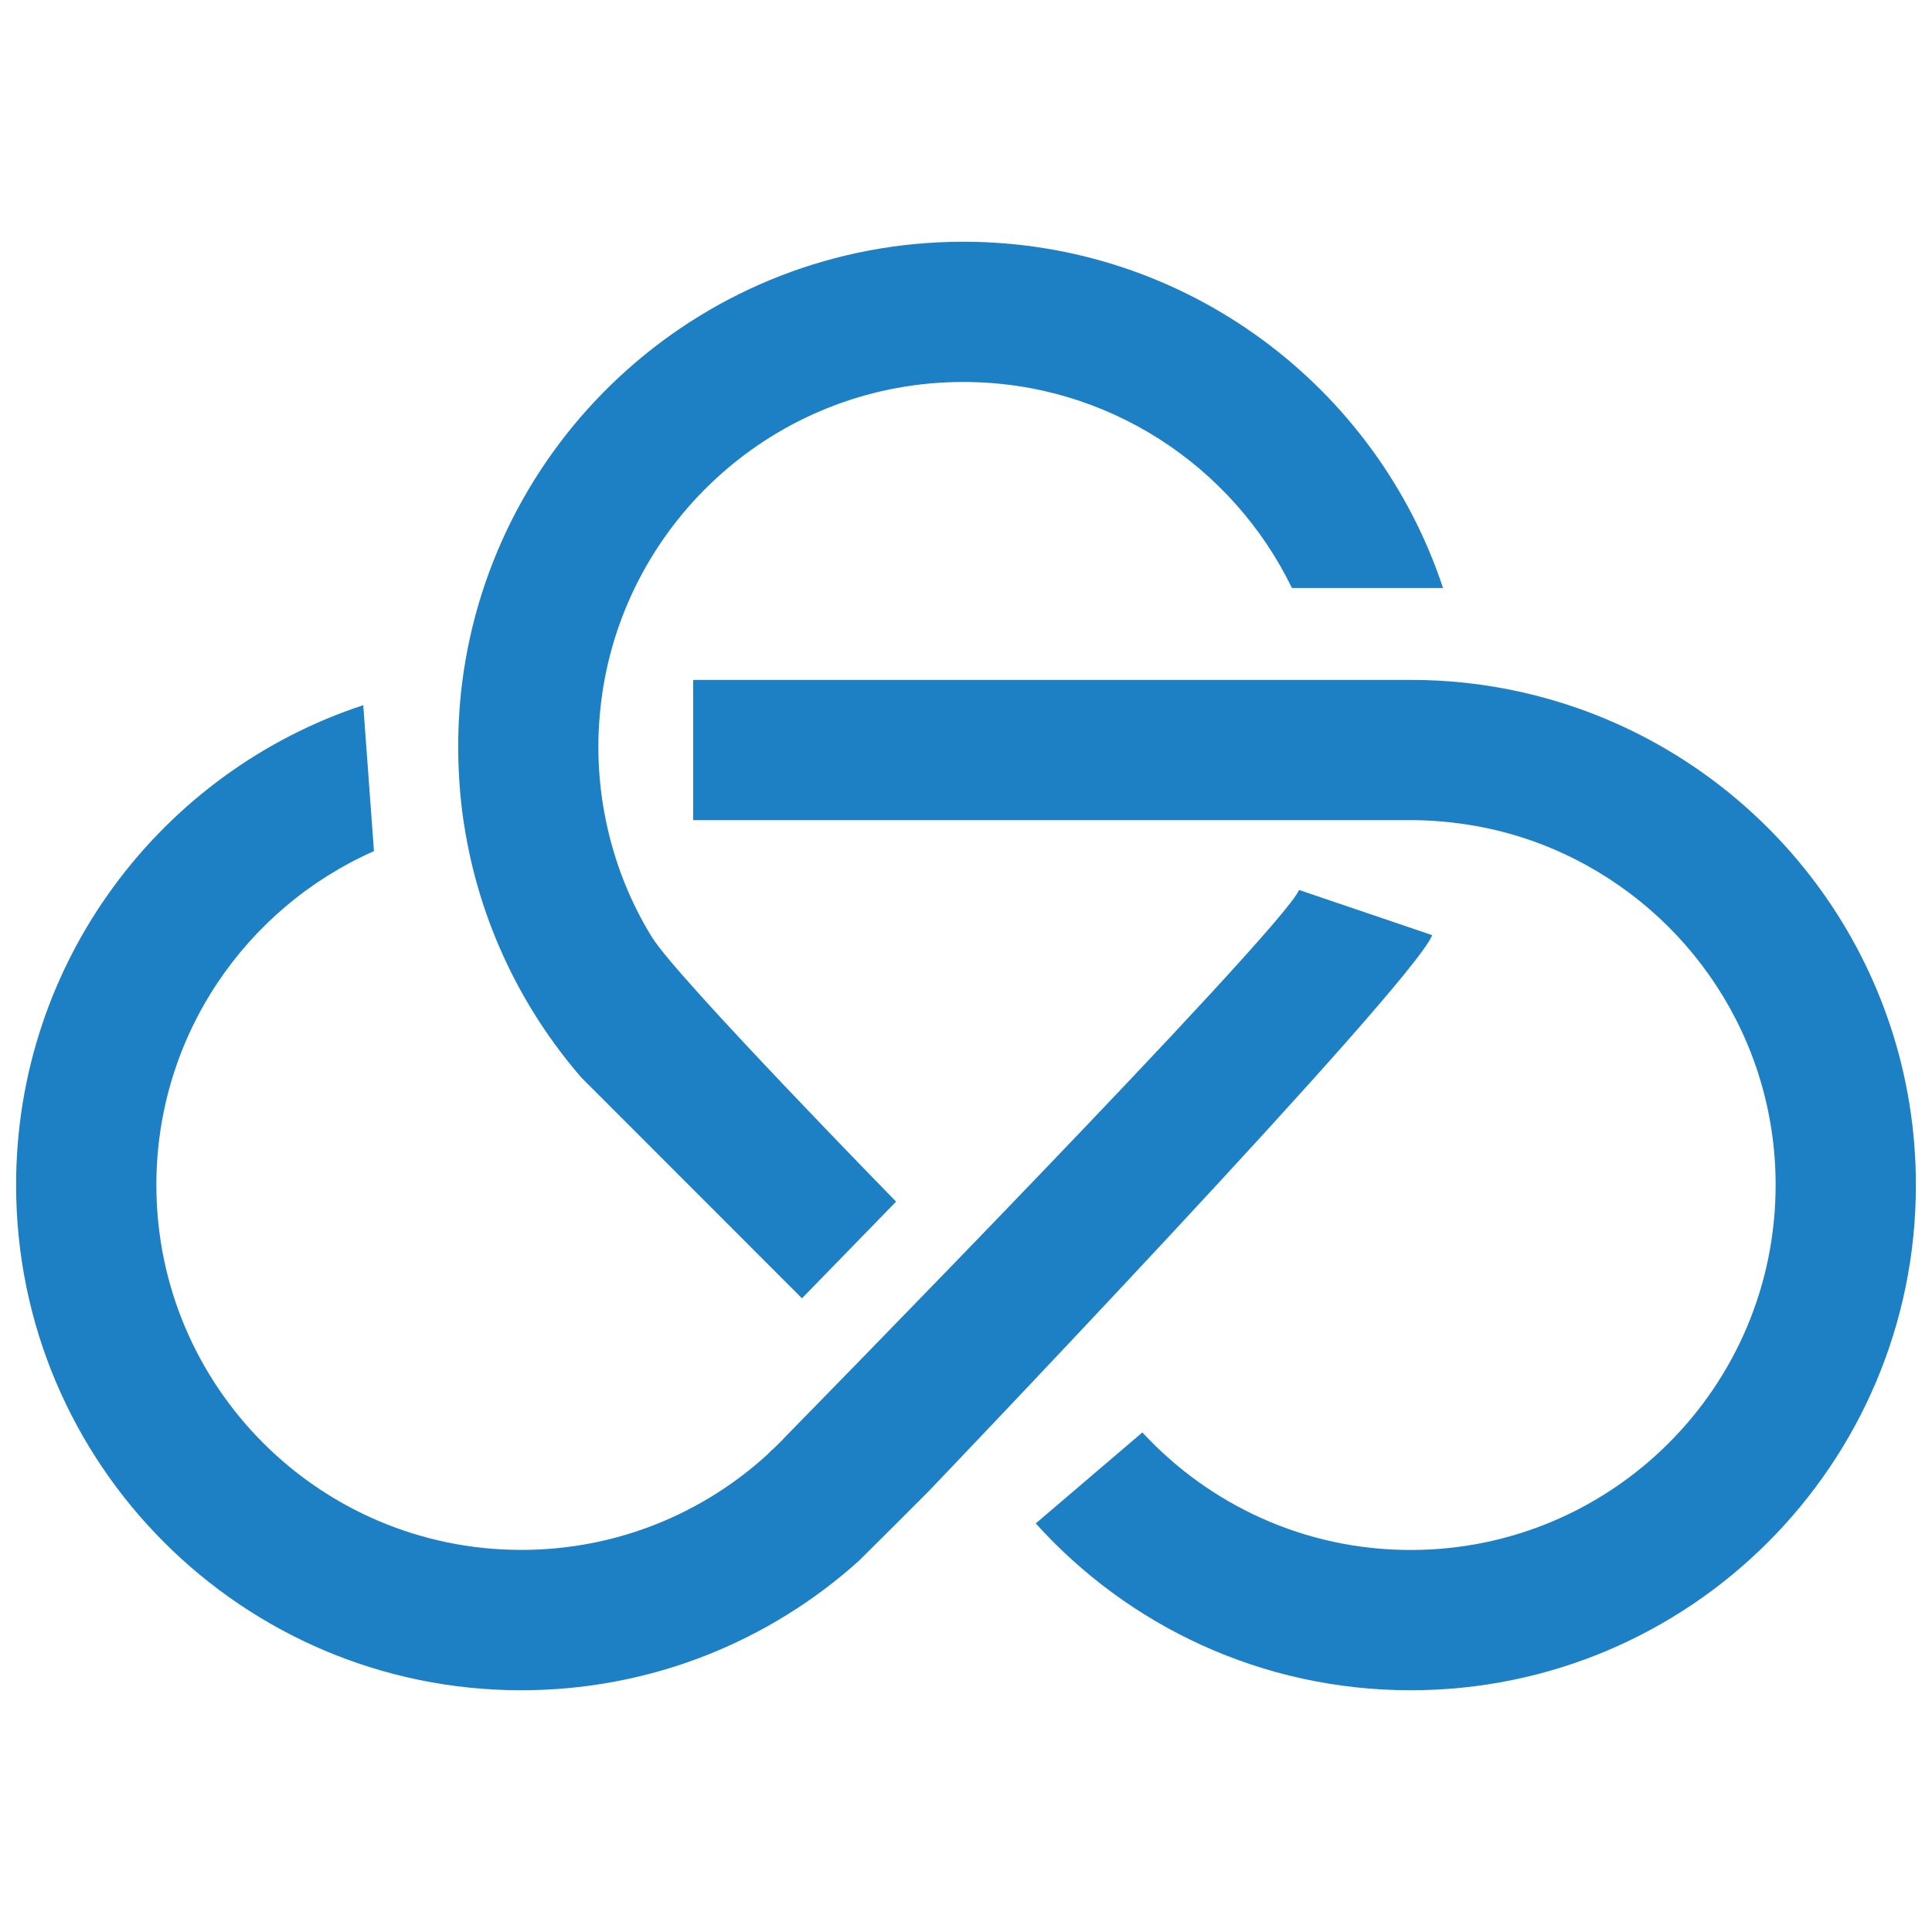
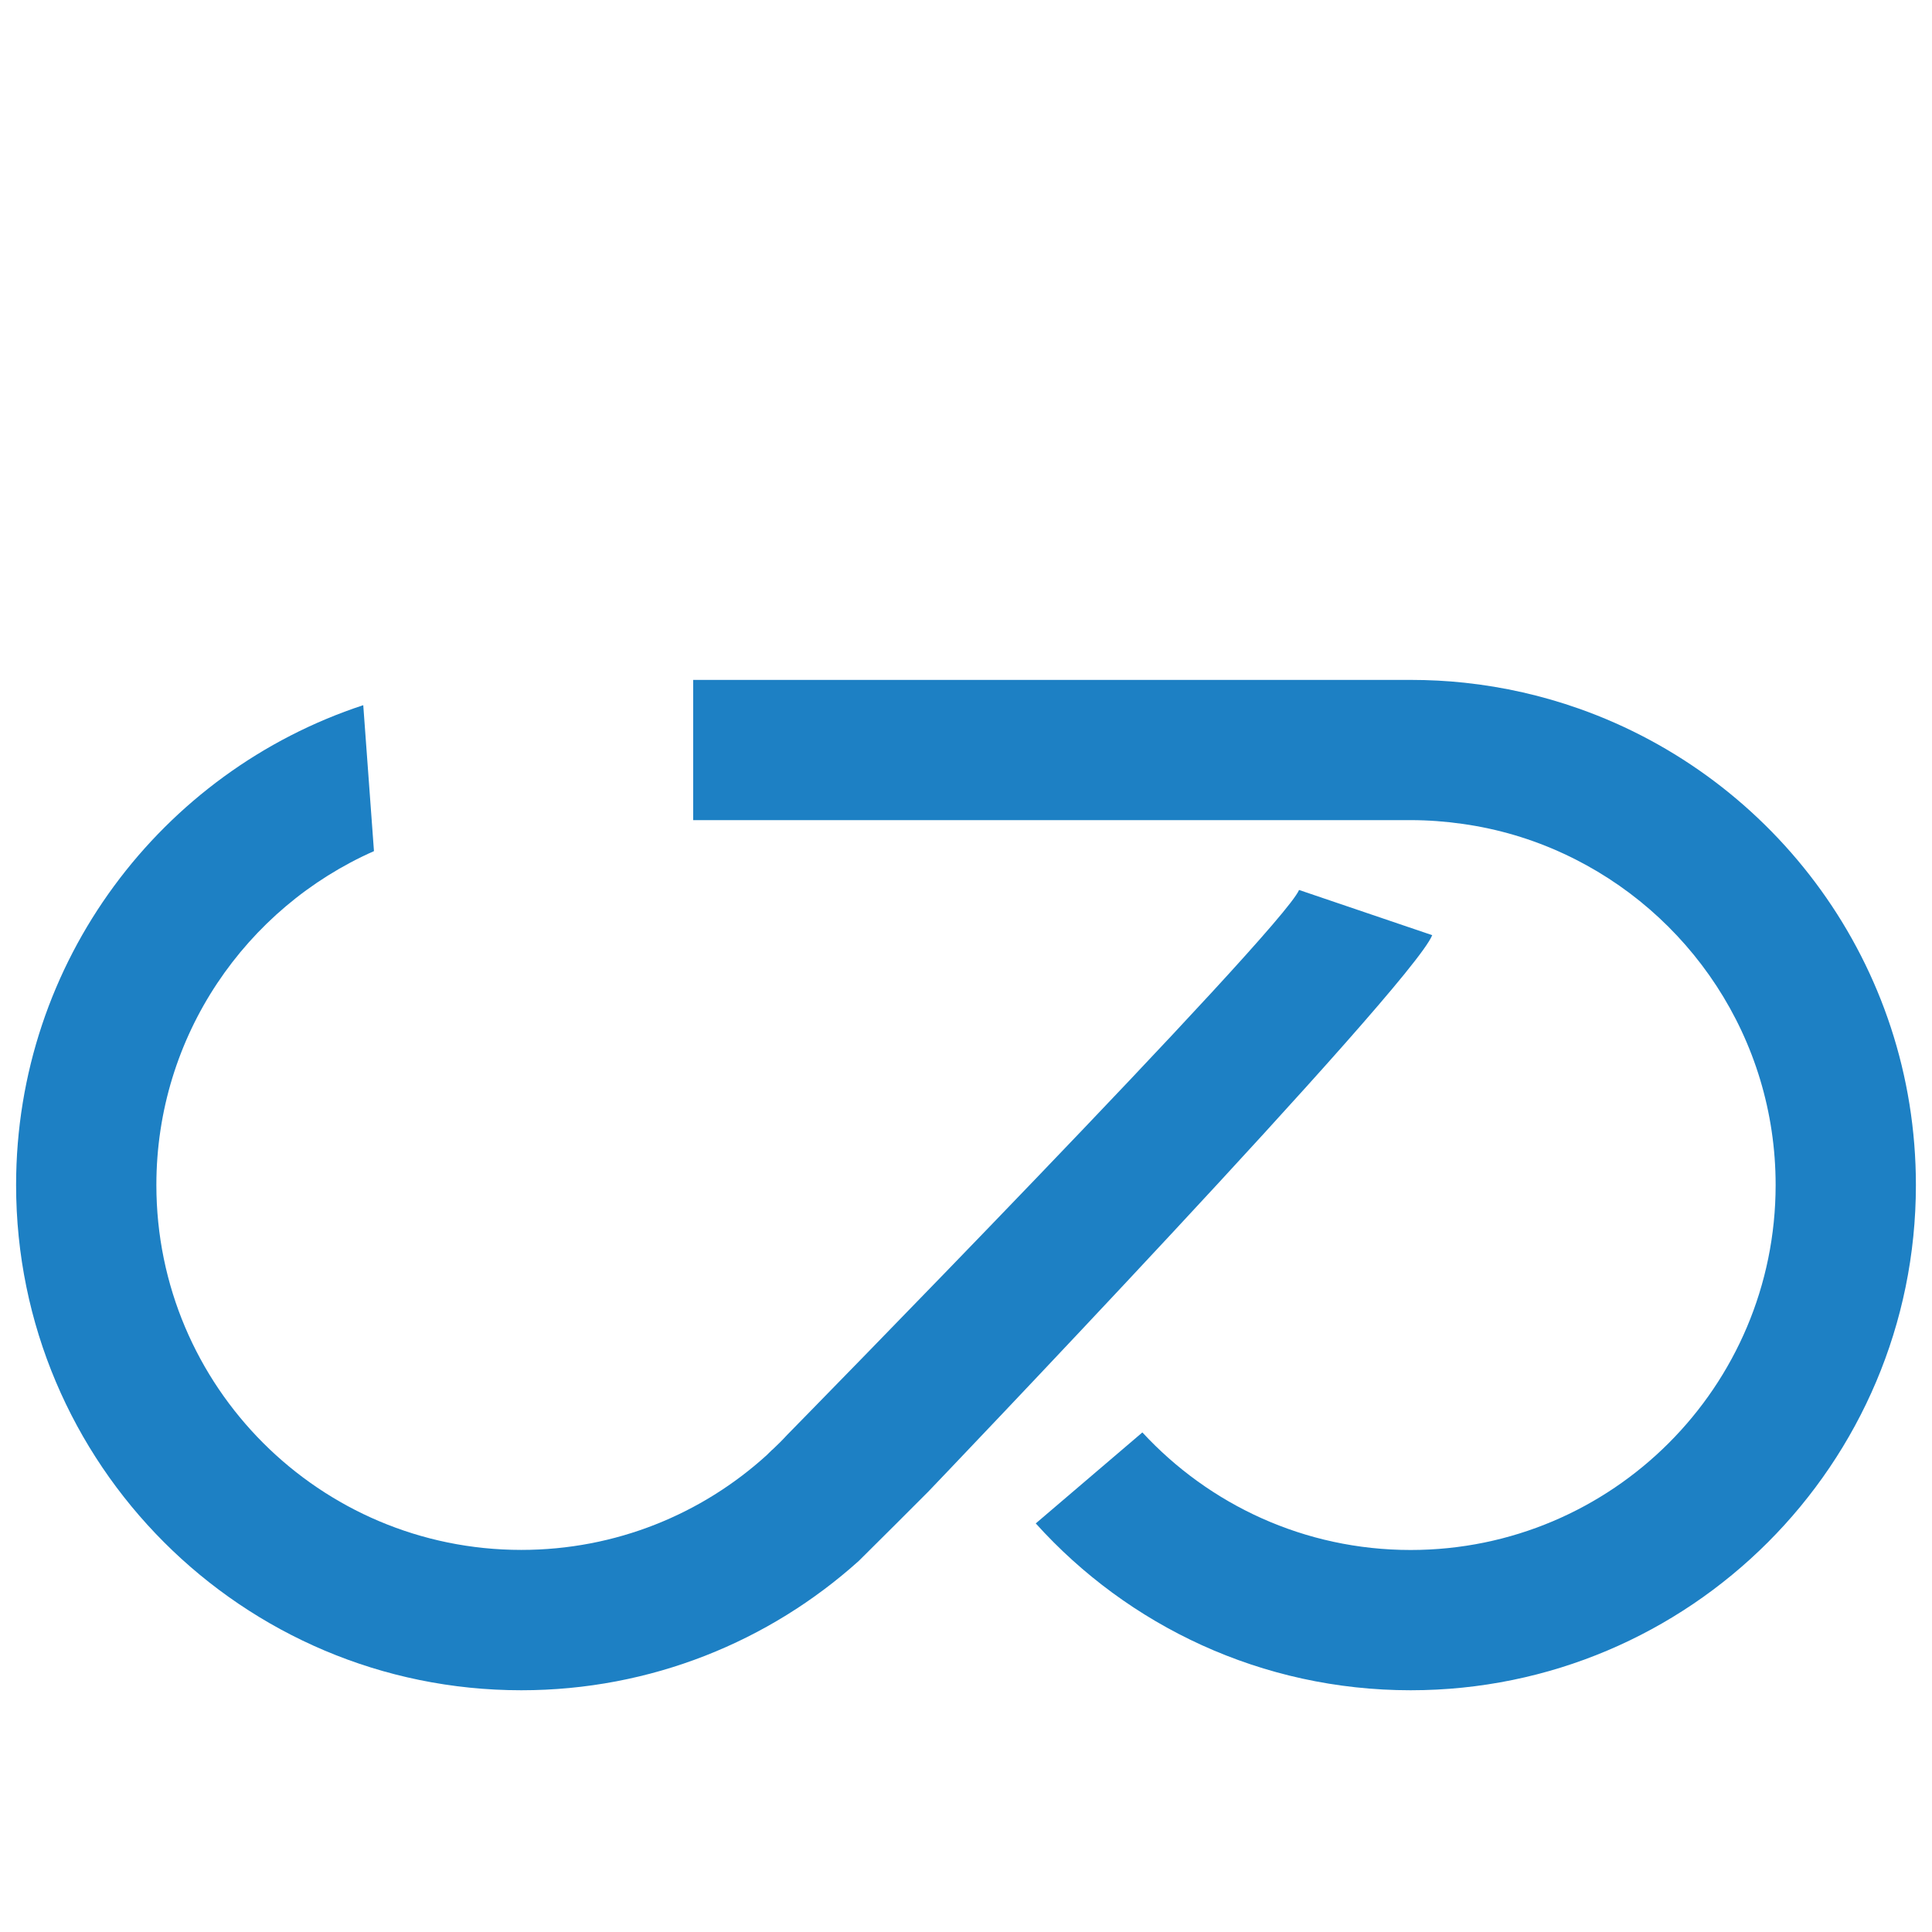
<svg xmlns="http://www.w3.org/2000/svg" width="100%" height="100%" viewBox="0 0 48 48" version="1.1" xml:space="preserve" style="fill-rule:evenodd;clip-rule:evenodd;stroke-linejoin:round;stroke-miterlimit:2;">
  <path d="M47.6,29.441c-0,6.933 -5.62,12.553 -12.553,12.553c-3.697,-0 -7.021,-1.6 -9.314,-4.145l2.649,-2.261c1.66,1.796 4.03,2.921 6.665,2.921c5.007,-0 9.068,-4.059 9.068,-9.068c-0,-3.647 -2.159,-6.795 -5.268,-8.232c-0.781,-0.363 -1.625,-0.615 -2.504,-0.739c-0.425,-0.061 -0.857,-0.094 -1.296,-0.094l-17.825,0l-0,-3.484l17.825,-0c0.452,-0 0.899,0.023 1.338,0.07c0.985,0.105 1.933,0.323 2.836,0.641c4.881,1.719 8.379,6.369 8.379,11.838" style="fill:#1d80c4;fill-rule:nonzero;" />
  <path d="M35.583,23.234c-0.506,1.266 -12.517,13.822 -12.517,13.822l-0.824,0.824l-0.906,0.901c-2.22,1.996 -5.16,3.213 -8.385,3.213c-6.933,0 -12.551,-5.622 -12.551,-12.553c0,-5.56 3.615,-10.275 8.625,-11.921l0.266,3.626c-3.183,1.407 -5.406,4.591 -5.406,8.295c0,5.007 4.059,9.066 9.066,9.066c2.349,0 4.491,-0.892 6.103,-2.359l0.049,-0.049l0.085,-0.083l0.002,0.002c0.126,-0.118 0.248,-0.239 0.363,-0.365l0.007,-0.007c-0,0 12.28,-12.512 12.715,-13.535l3.308,1.123Z" style="fill:#1d80c4;fill-rule:nonzero;" />
-   <path d="M35.852,14.609l-3.754,-0c-1.469,-3.028 -4.572,-5.119 -8.165,-5.119c-4.497,0 -8.227,3.274 -8.943,7.566c-0.079,0.489 -0.124,0.988 -0.124,1.498c0,0.718 0.084,1.414 0.242,2.082c0.222,0.948 0.593,1.843 1.089,2.648l0.002,0.002c0.602,0.987 6.064,6.568 6.064,6.568l-2.338,2.402l-5.486,-5.489c-1.505,-1.741 -2.541,-3.899 -2.908,-6.278l-0.002,0c-0.096,-0.632 -0.145,-1.275 -0.145,-1.935c-0,-0.531 0.032,-1.061 0.096,-1.577c0.777,-6.186 6.053,-10.971 12.453,-10.971c5.553,-0 10.266,3.606 11.919,8.603" style="fill:#1d80c4;fill-rule:nonzero;" />
</svg>